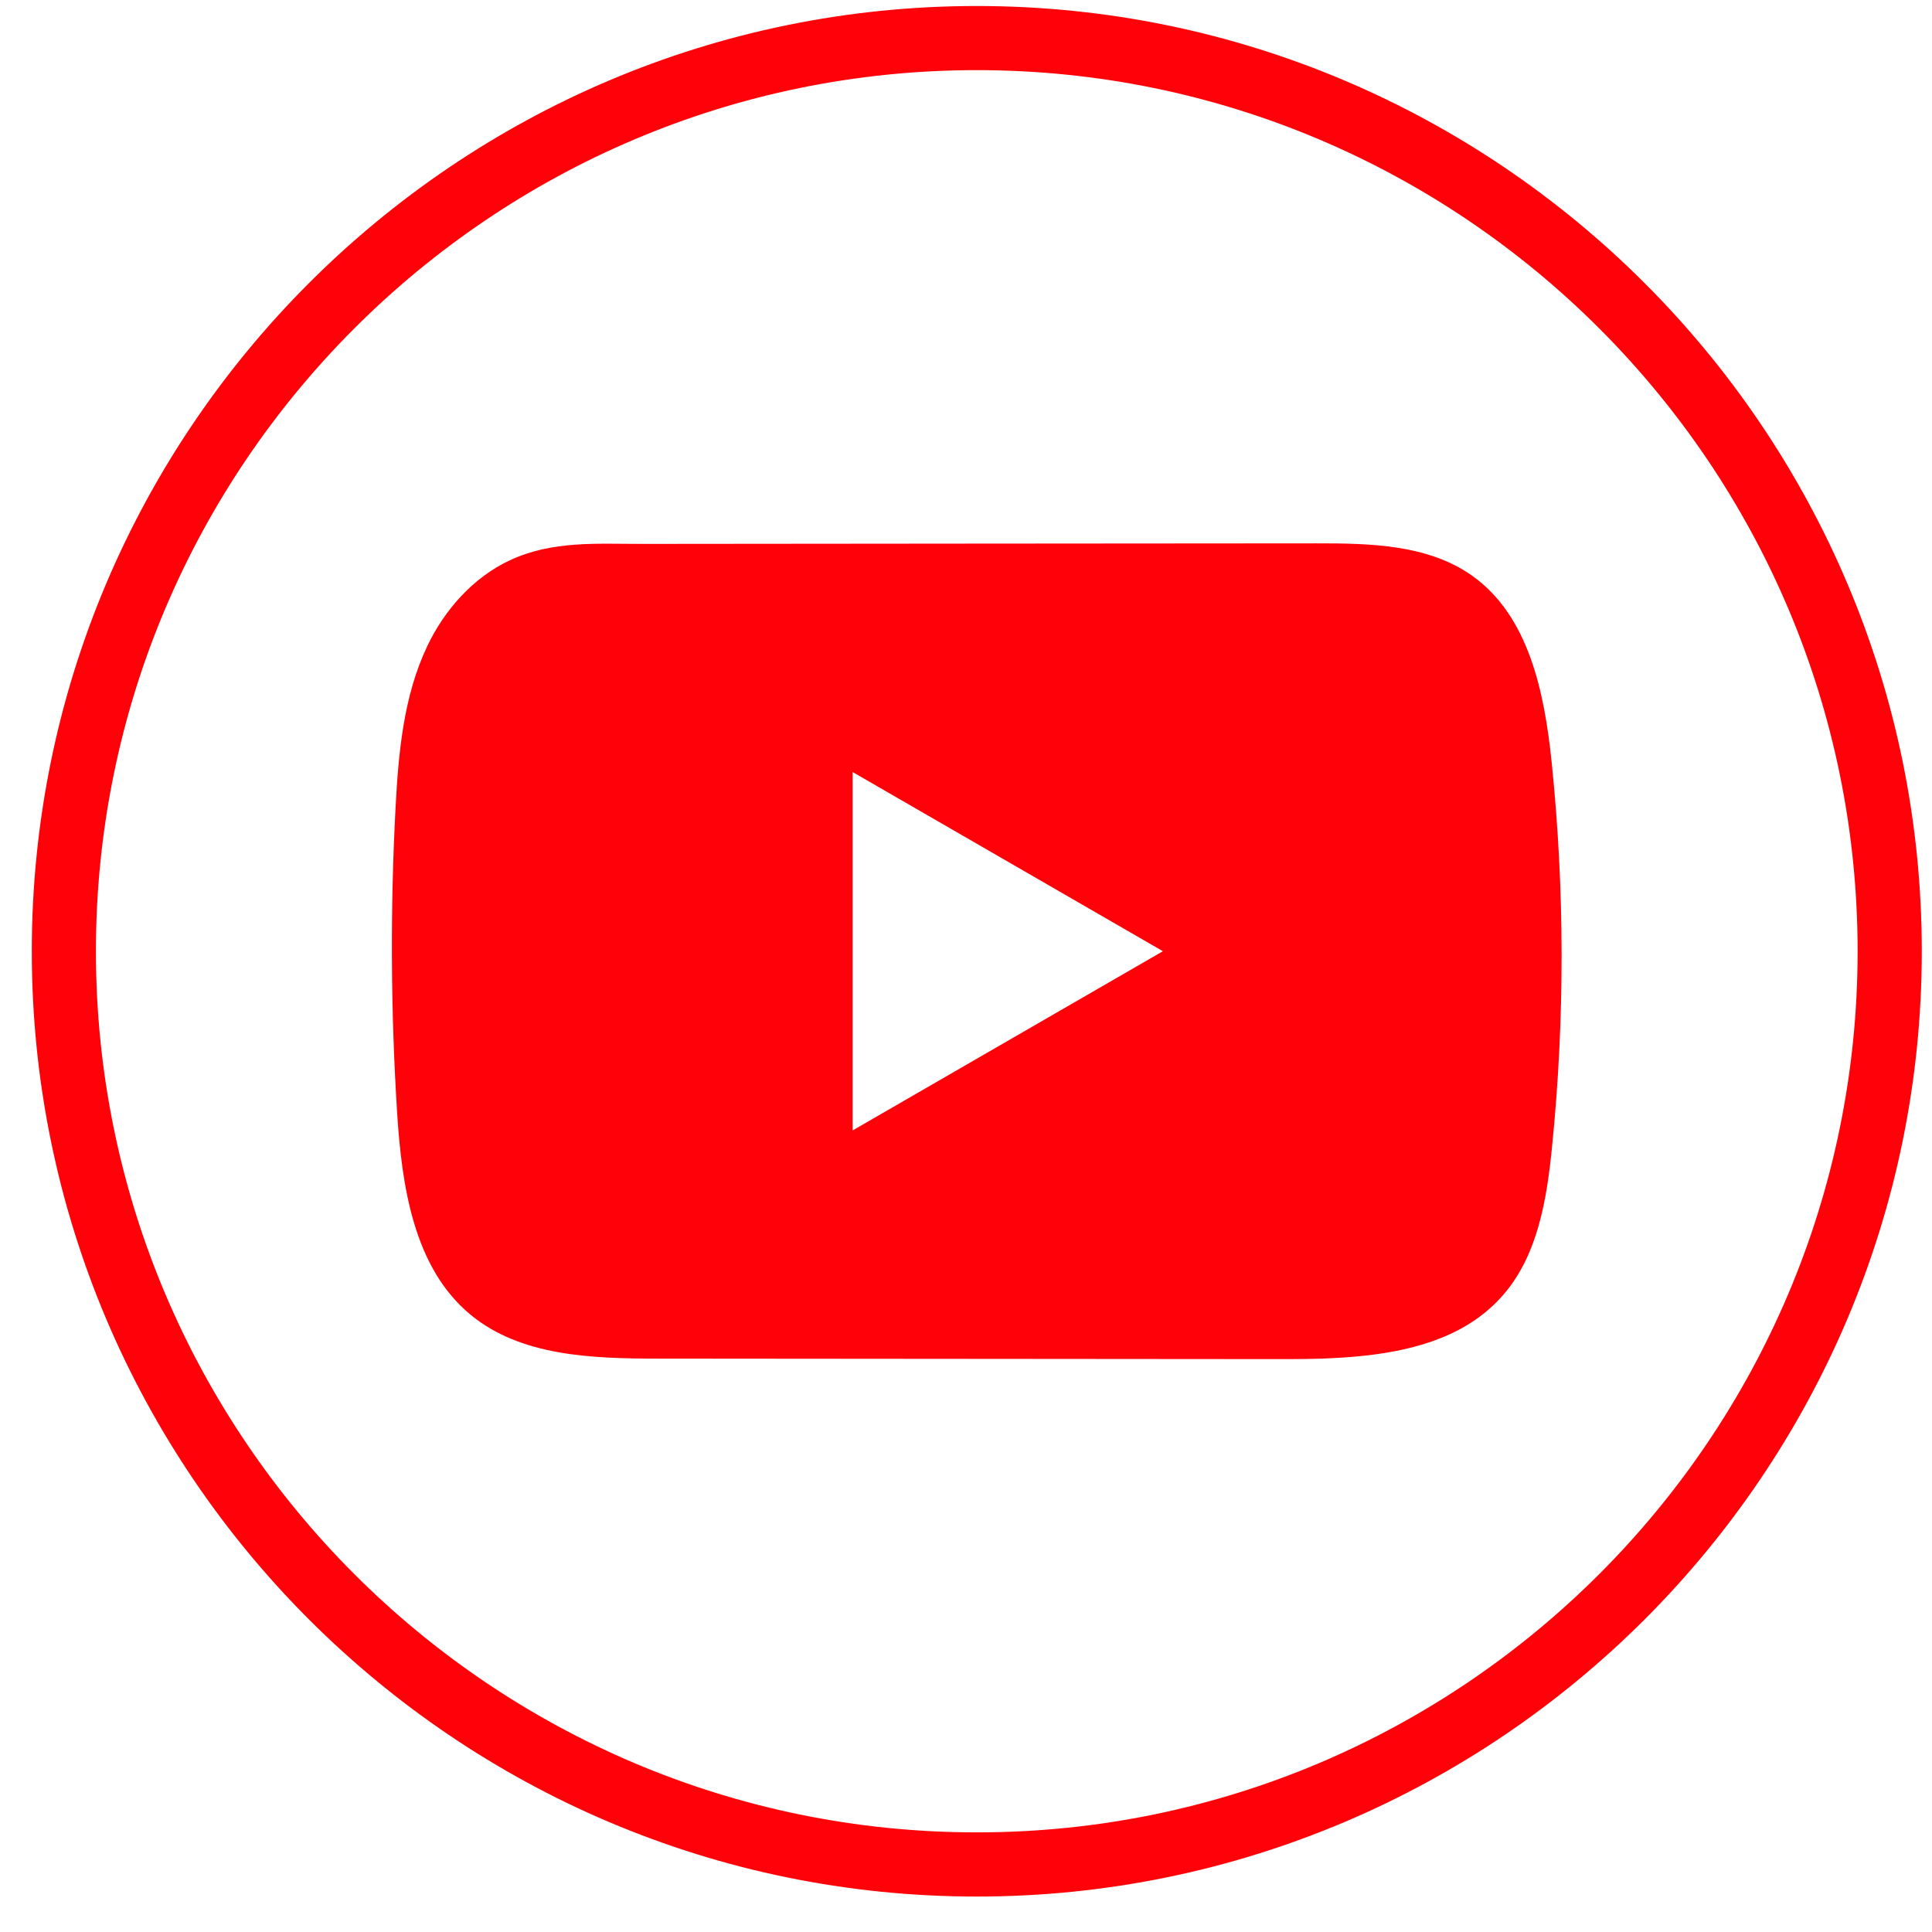
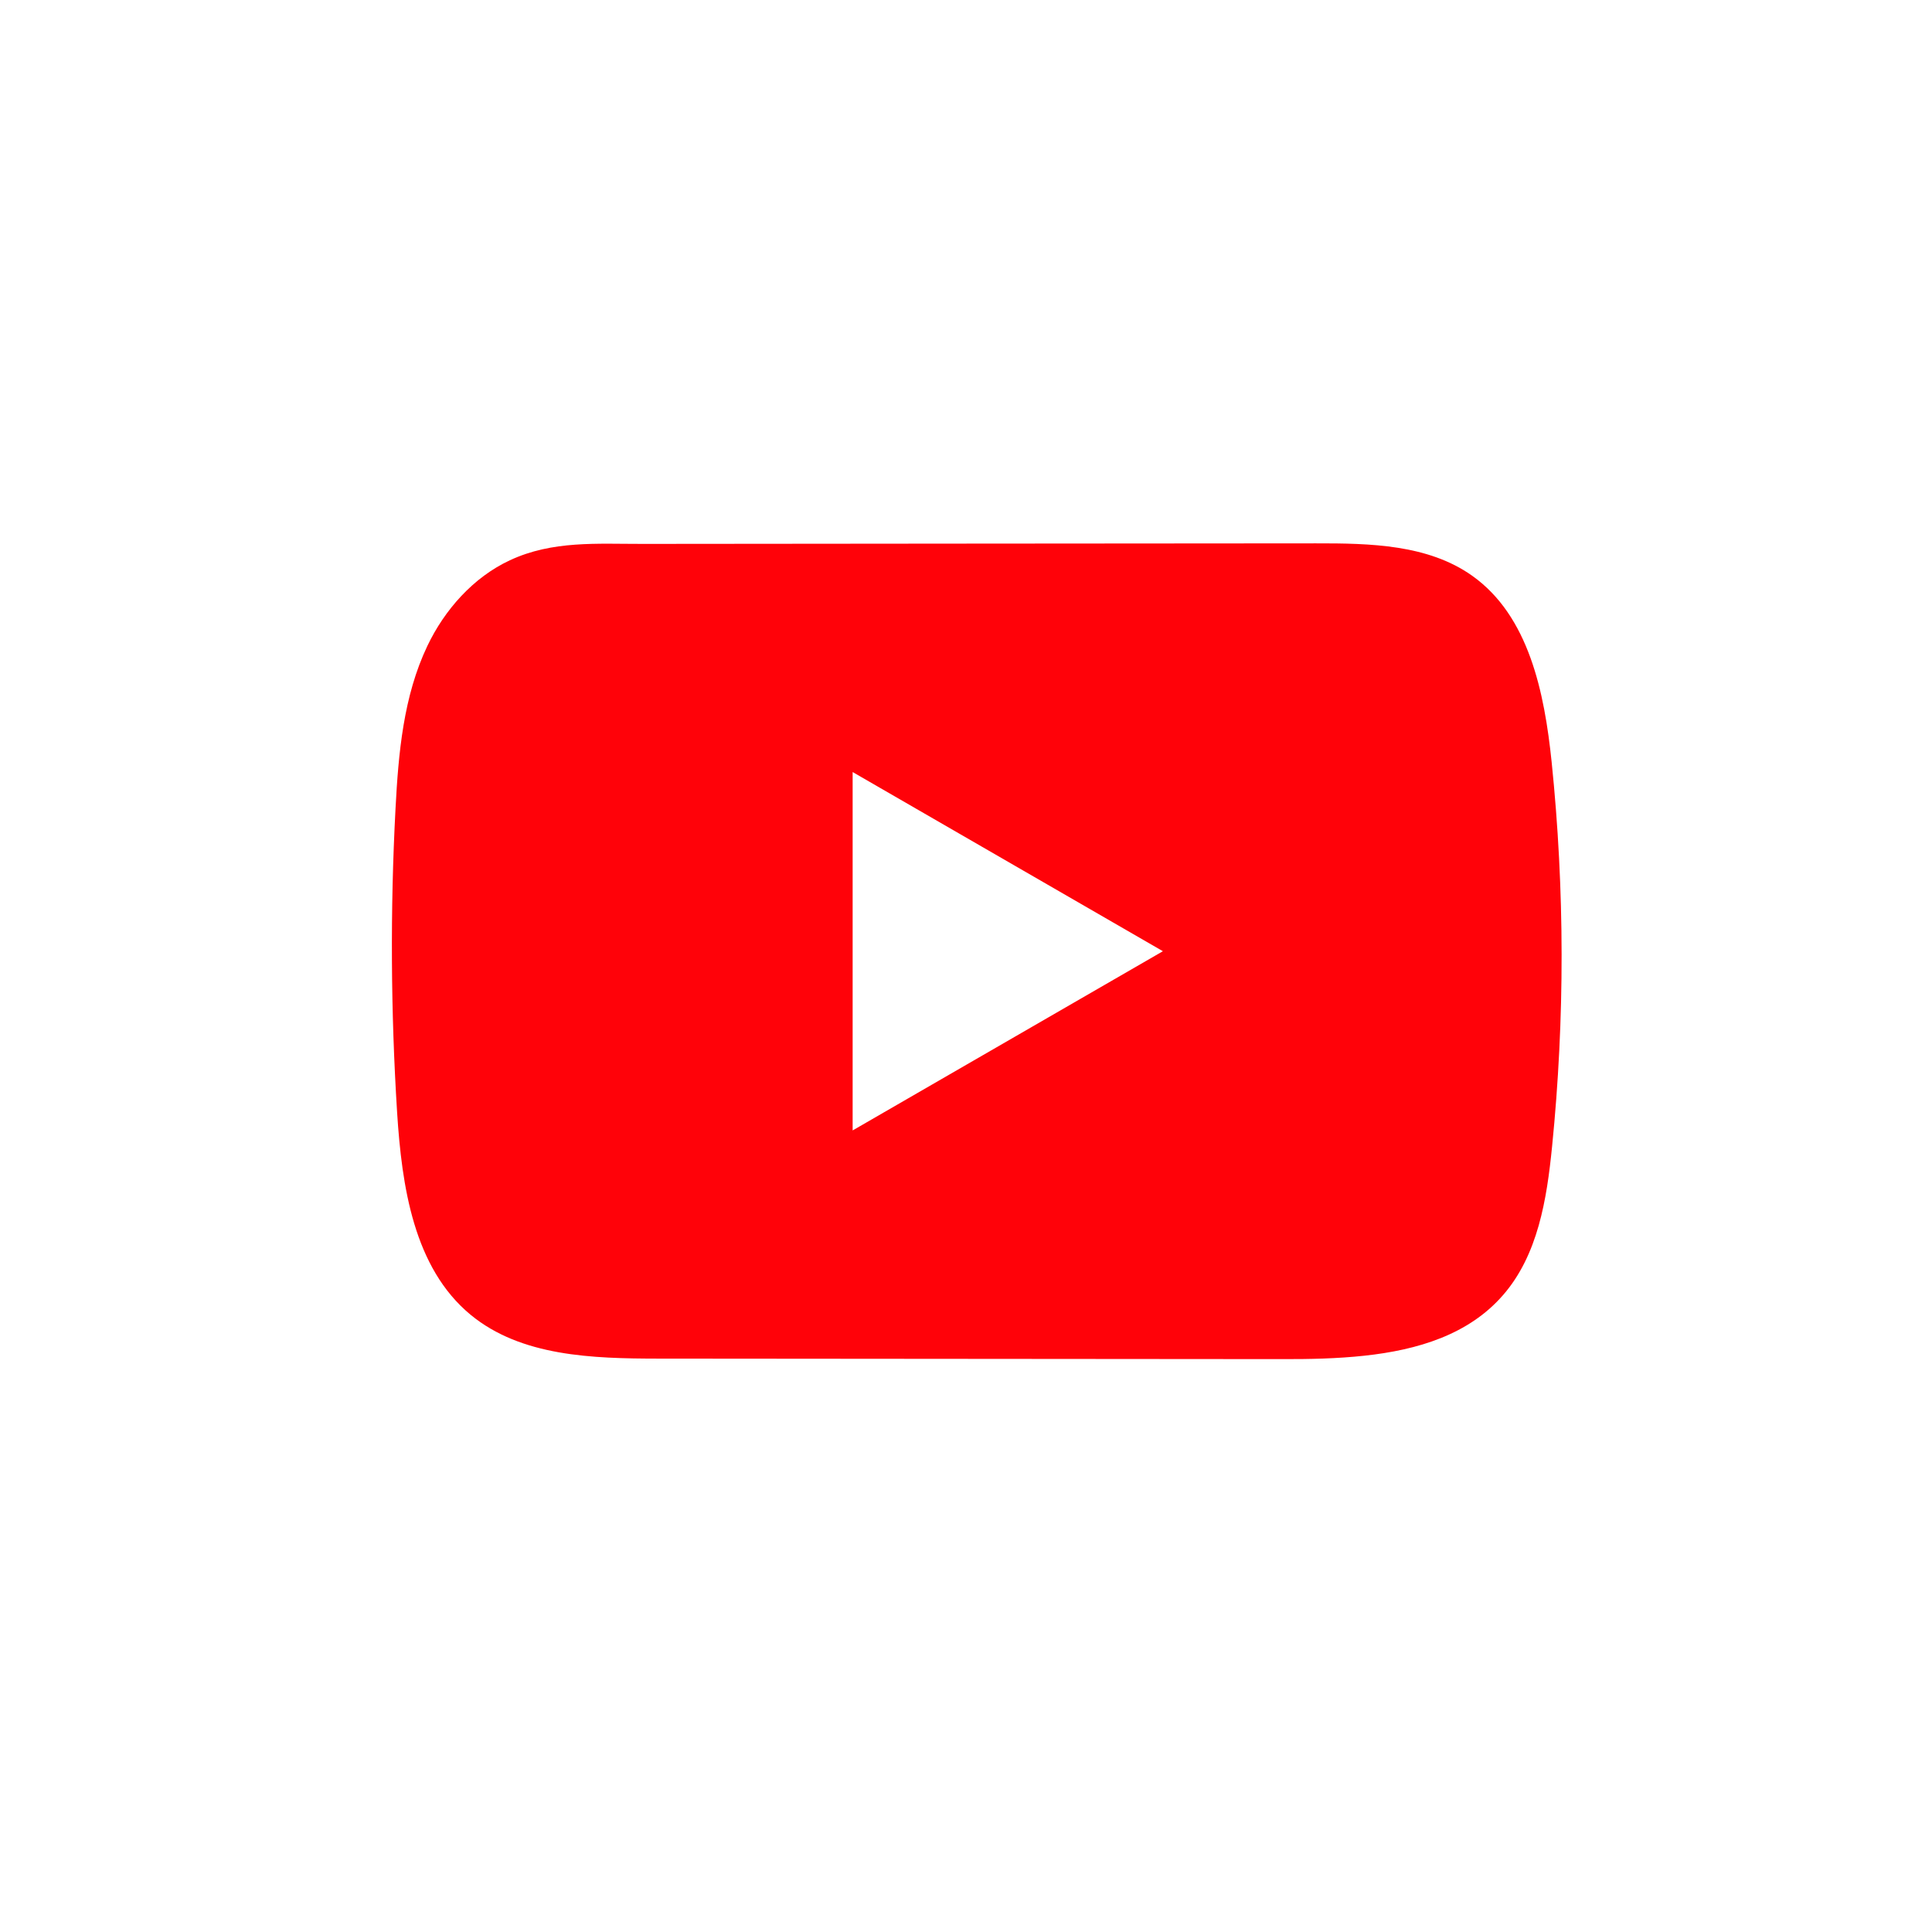
<svg xmlns="http://www.w3.org/2000/svg" width="46" height="46" viewBox="0 0 46 46" fill="none">
-   <path d="M23.257 45.156C10.85 45.156 0.757 35.06 0.757 22.649C0.757 10.239 10.85 0.143 23.257 0.143C35.664 0.143 45.757 10.239 45.757 22.649C45.757 35.06 35.664 45.156 23.257 45.156ZM23.257 1.67C11.693 1.67 2.284 11.082 2.284 22.649C2.284 34.217 11.693 43.628 23.257 43.628C34.821 43.628 44.229 34.217 44.229 22.649C44.229 11.082 34.821 1.67 23.257 1.67Z" fill="#FF0209" />
  <path d="M36.944 18.143C36.773 16.492 36.404 14.666 35.05 13.707C34 12.963 32.621 12.935 31.334 12.937C28.612 12.938 25.888 12.941 23.167 12.943C20.549 12.946 17.931 12.947 15.313 12.95C14.219 12.952 13.156 12.866 12.14 13.34C11.268 13.746 10.585 14.519 10.175 15.38C9.605 16.576 9.486 17.931 9.417 19.254C9.29 21.664 9.304 24.079 9.455 26.487C9.567 28.244 9.849 30.186 11.207 31.306C12.411 32.297 14.109 32.346 15.67 32.348C20.625 32.352 25.581 32.357 30.538 32.36C31.173 32.362 31.836 32.349 32.484 32.279C33.758 32.142 34.972 31.776 35.79 30.832C36.617 29.88 36.829 28.556 36.954 27.301C37.26 24.258 37.257 21.185 36.944 18.143ZM20.301 26.915V18.382L27.688 22.648L20.301 26.915Z" fill="#FF0209" />
</svg>